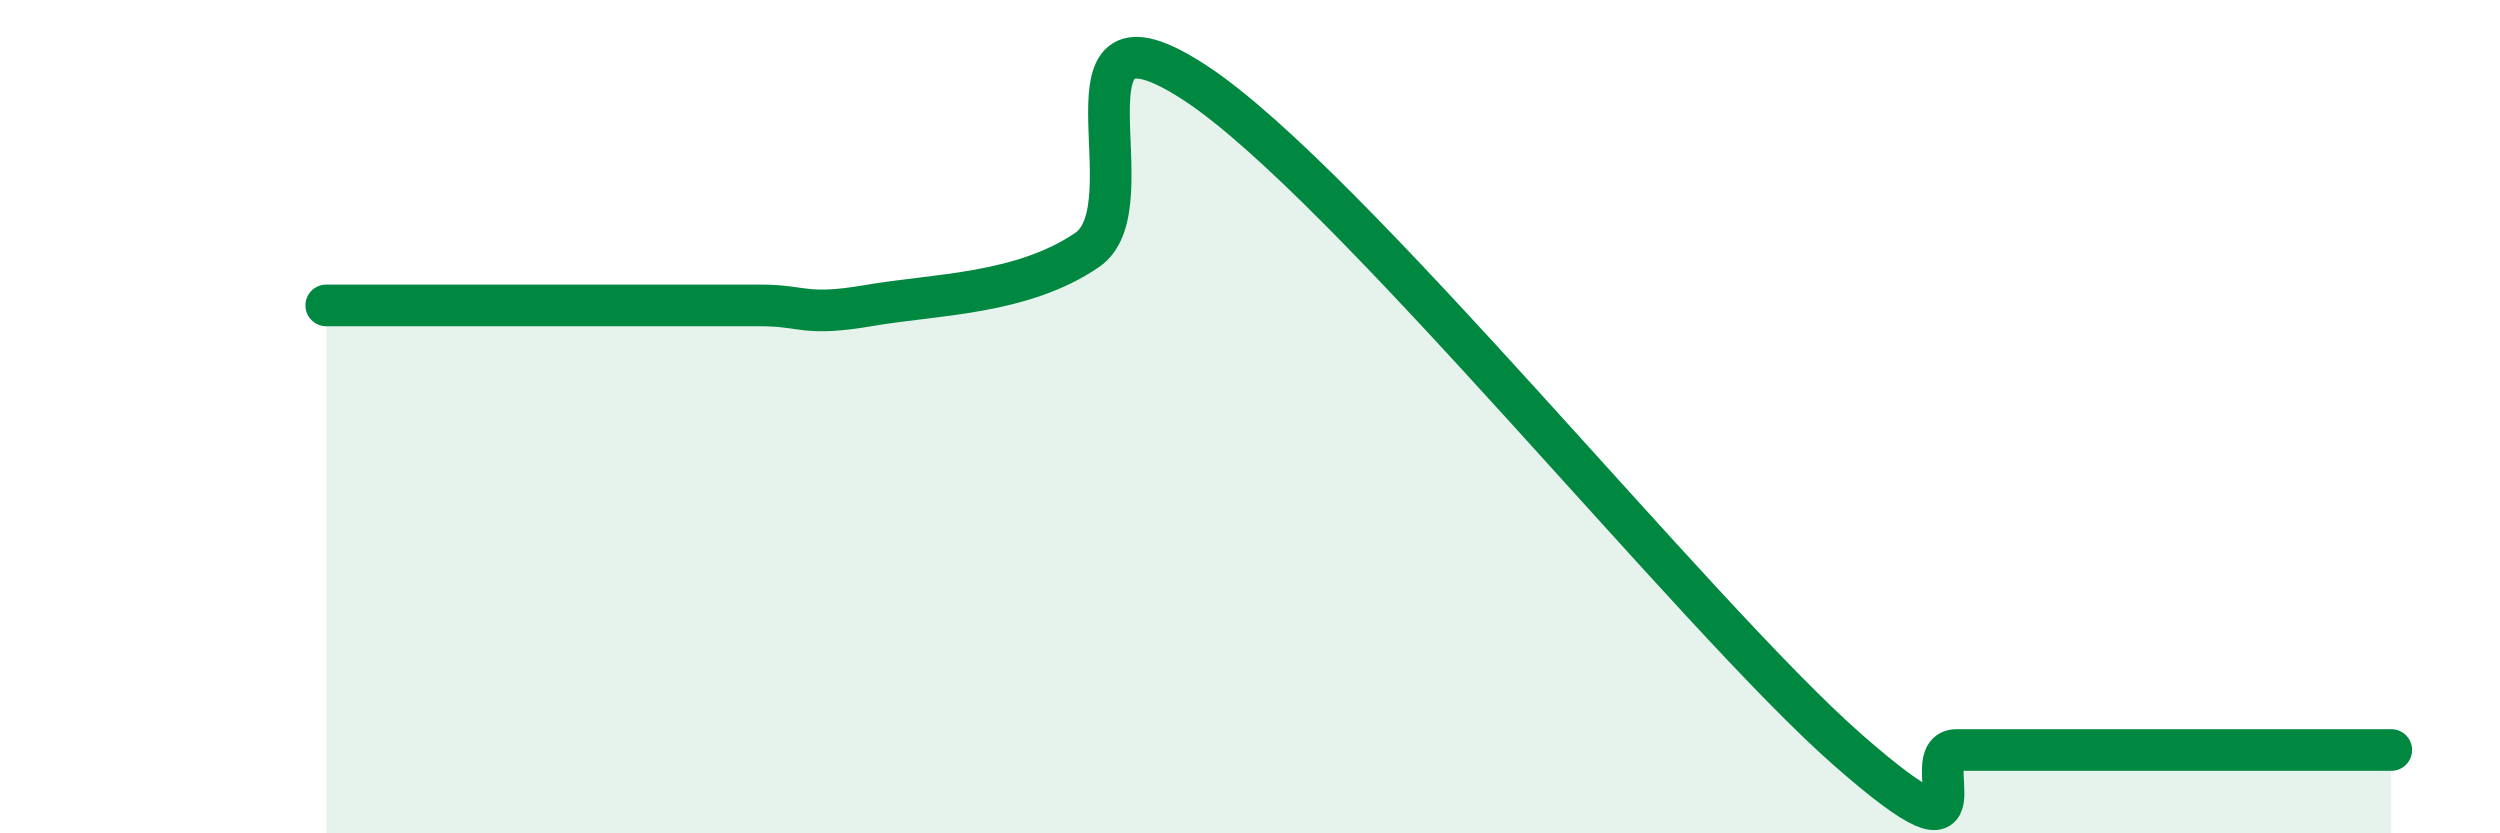
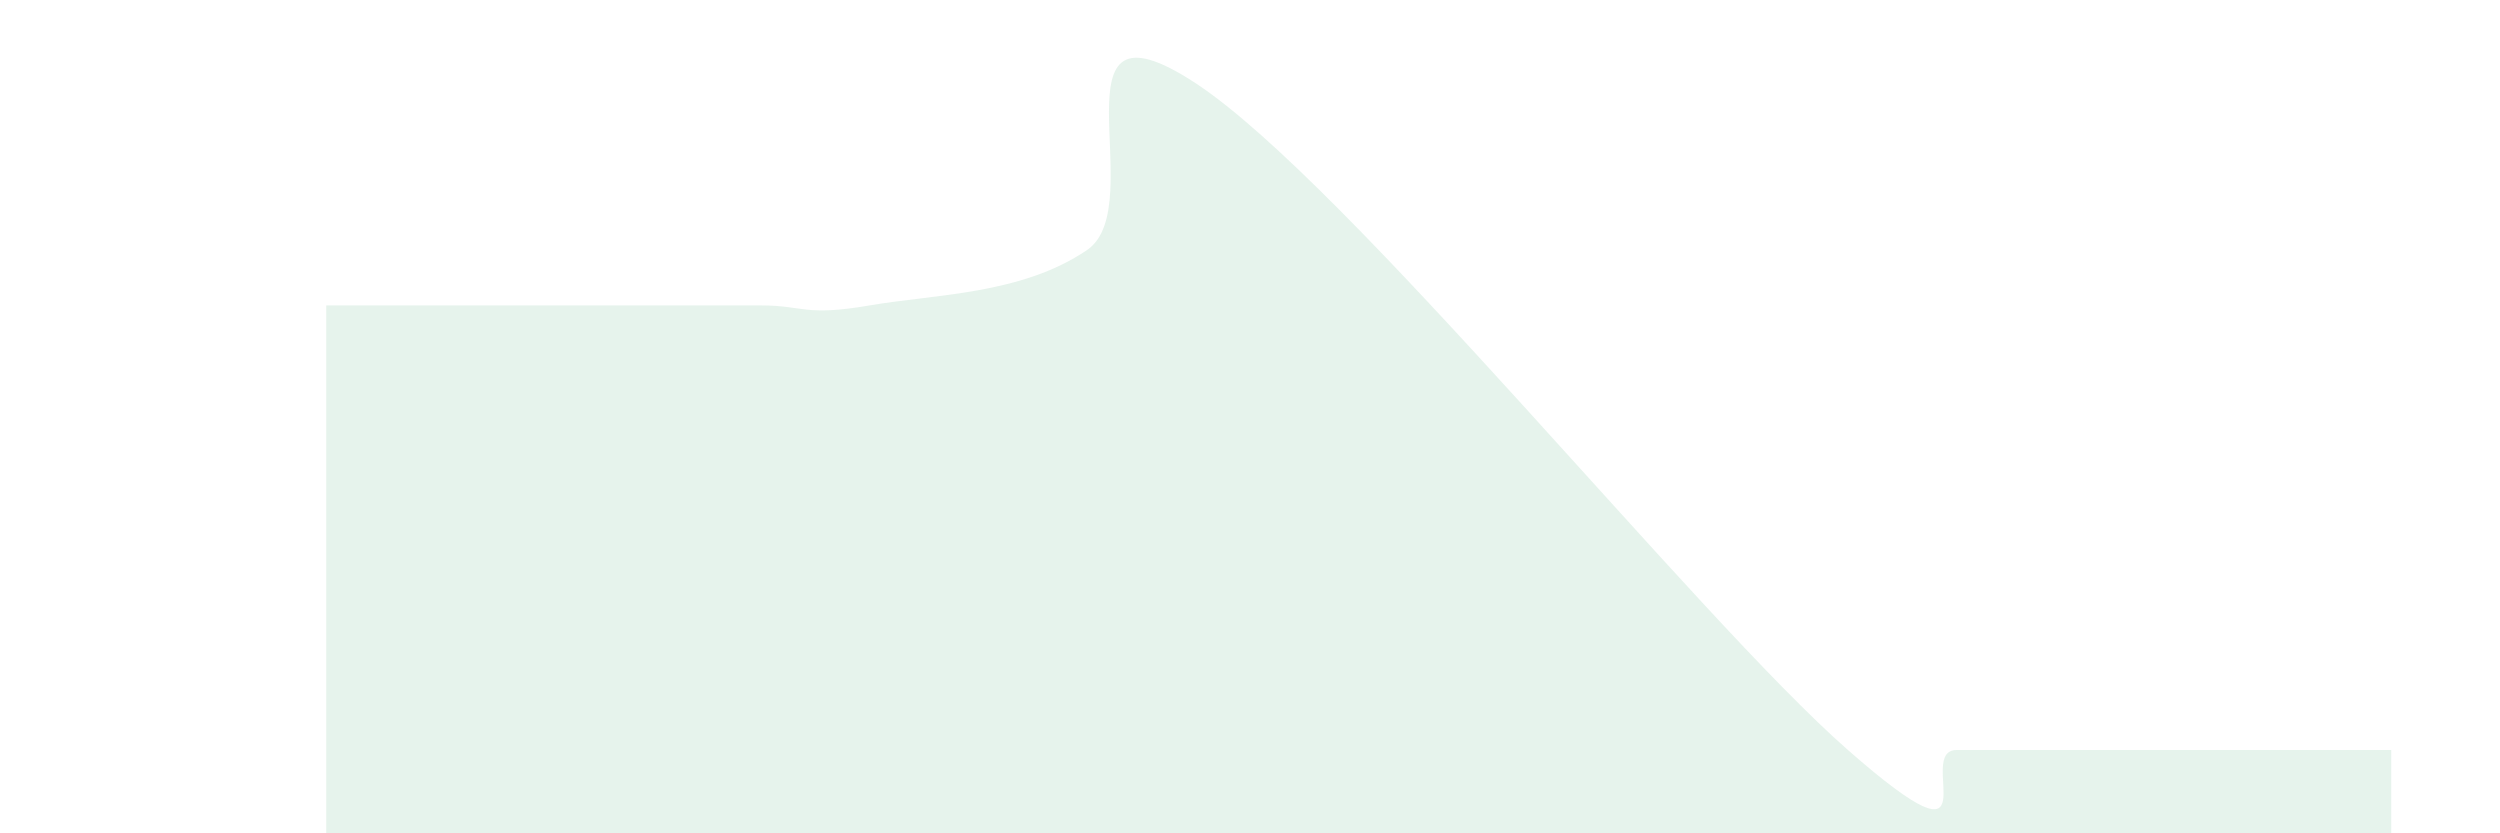
<svg xmlns="http://www.w3.org/2000/svg" width="60" height="20" viewBox="0 0 60 20">
  <path d="M 7.83,7.33 C 8.35,7.33 8.87,7.33 10.43,7.33 C 11.99,7.33 14.08,7.33 15.65,7.33 C 17.22,7.33 17.22,7.33 18.26,7.33 C 19.3,7.33 19.3,7.6 20.87,7.33 C 22.44,7.06 24.52,7.07 26.09,6 C 27.66,4.93 25.05,-0.4 28.7,2 C 32.35,4.4 40.7,14.8 44.35,18 C 48,21.2 45.92,18 46.96,18 C 48,18 48.53,18 49.57,18 C 50.61,18 51.13,18 52.17,18 C 53.21,18 53.74,18 54.78,18 C 55.82,18 56.87,18 57.39,18L57.39 20L7.83 20Z" fill="#008740" opacity="0.1" stroke-linecap="round" stroke-linejoin="round" />
-   <path d="M 7.83,7.33 C 8.35,7.33 8.87,7.33 10.43,7.33 C 11.99,7.33 14.08,7.33 15.65,7.33 C 17.22,7.33 17.22,7.33 18.26,7.33 C 19.3,7.33 19.3,7.6 20.87,7.33 C 22.44,7.06 24.52,7.07 26.09,6 C 27.66,4.93 25.05,-0.4 28.7,2 C 32.35,4.4 40.7,14.8 44.35,18 C 48,21.2 45.92,18 46.96,18 C 48,18 48.53,18 49.57,18 C 50.61,18 51.13,18 52.17,18 C 53.21,18 53.74,18 54.78,18 C 55.82,18 56.87,18 57.39,18" stroke="#008740" stroke-width="1" fill="none" stroke-linecap="round" stroke-linejoin="round" />
</svg>